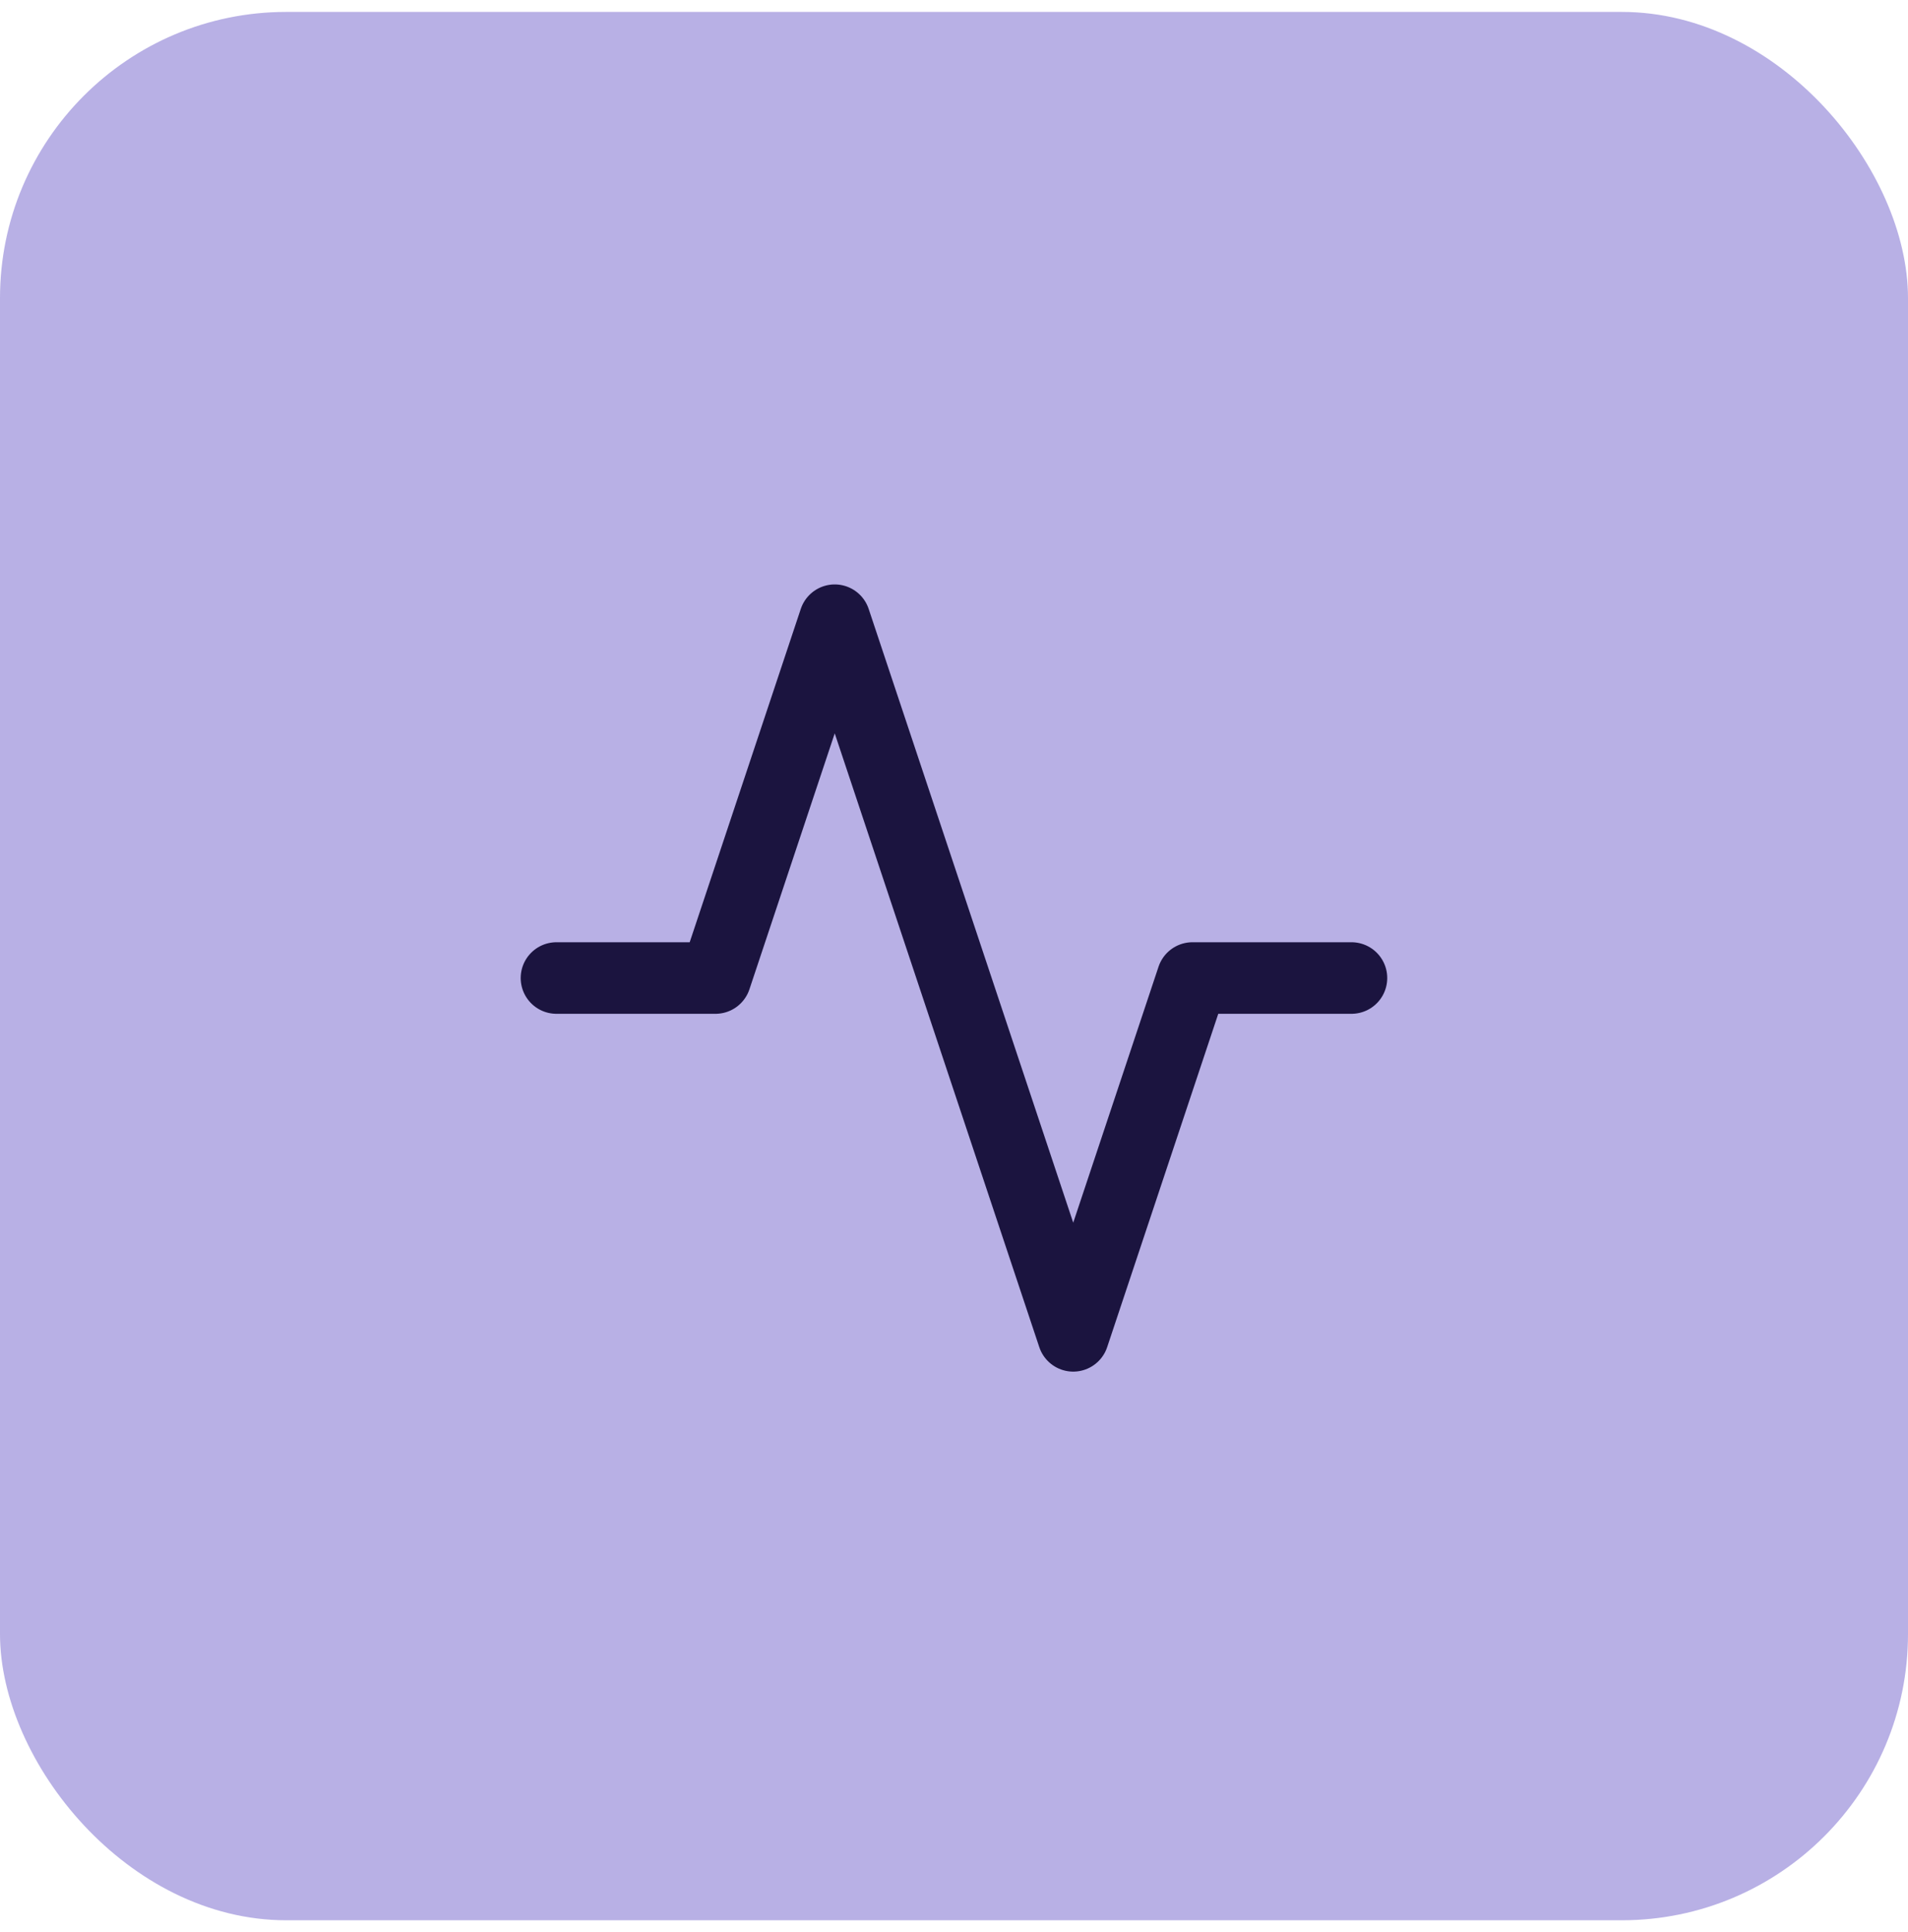
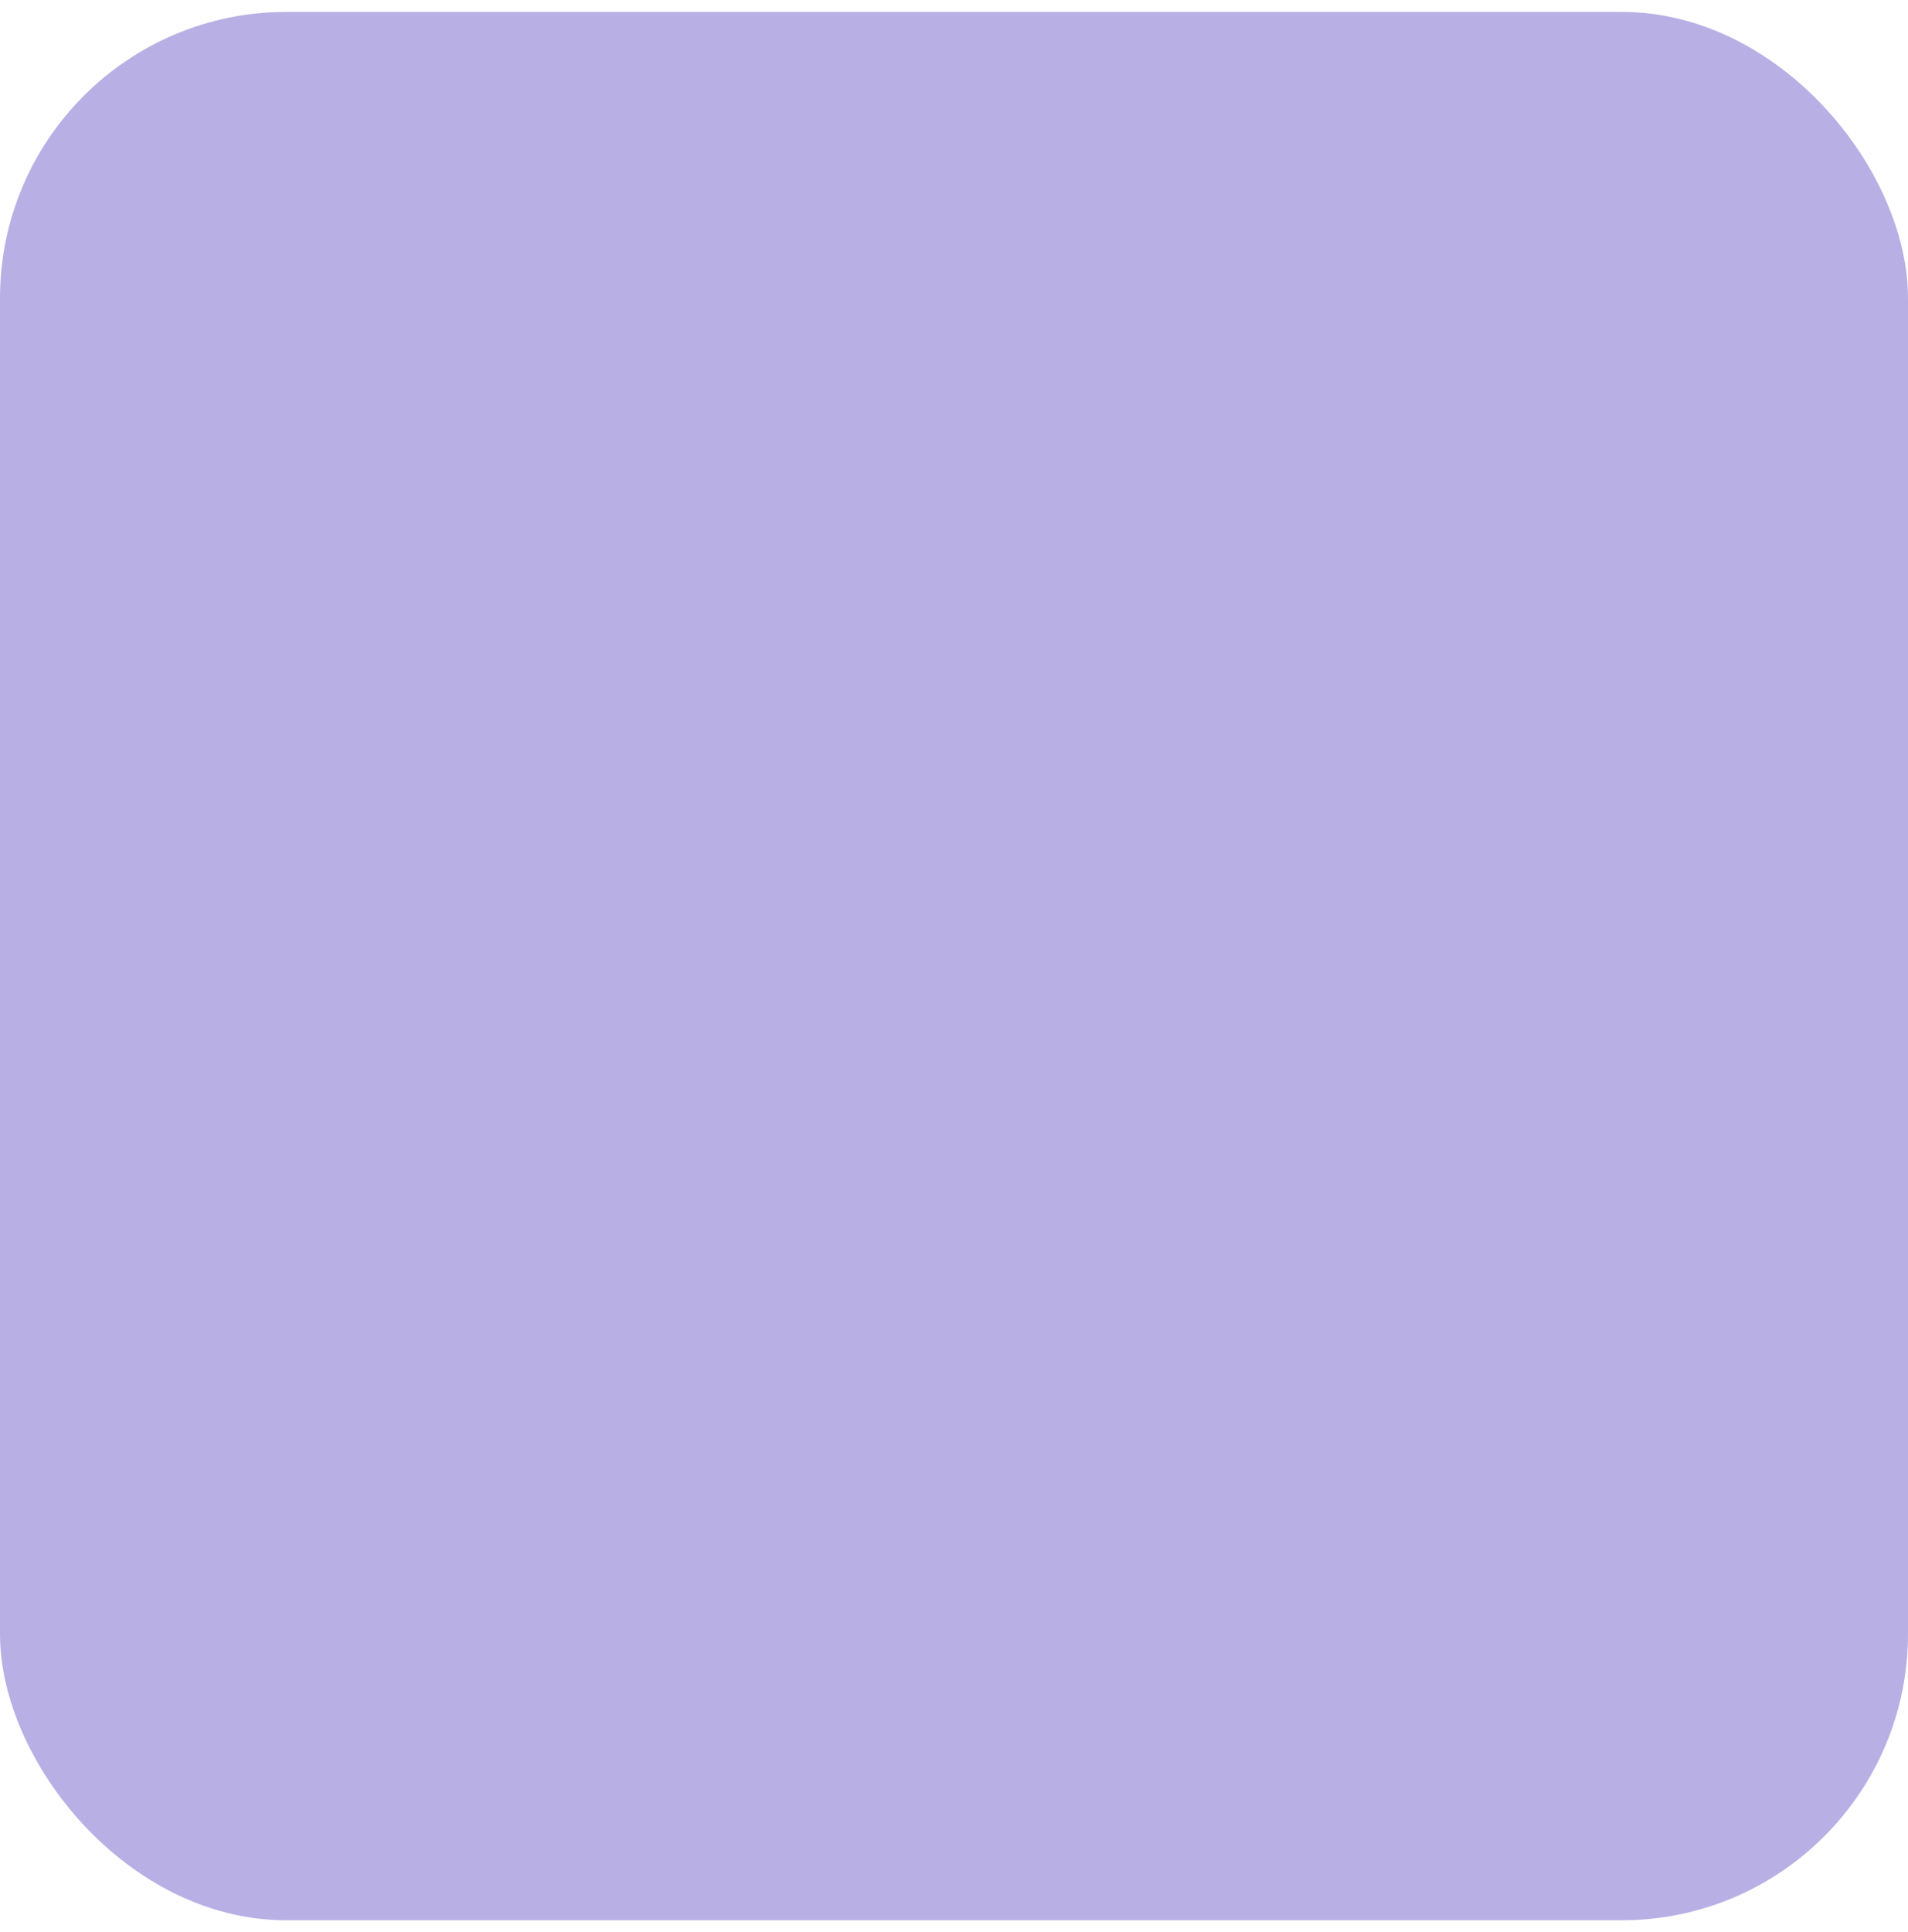
<svg xmlns="http://www.w3.org/2000/svg" width="80" height="81" viewBox="0 0 80 81" fill="none">
  <rect y="0.5" width="80" height="80" rx="12" fill="#B8B0E5" />
-   <path d="M56.665 41H49.999L44.999 56L34.999 26L29.999 41H23.332" stroke="#1B143F" stroke-width="3" stroke-linecap="round" stroke-linejoin="round" />
</svg>